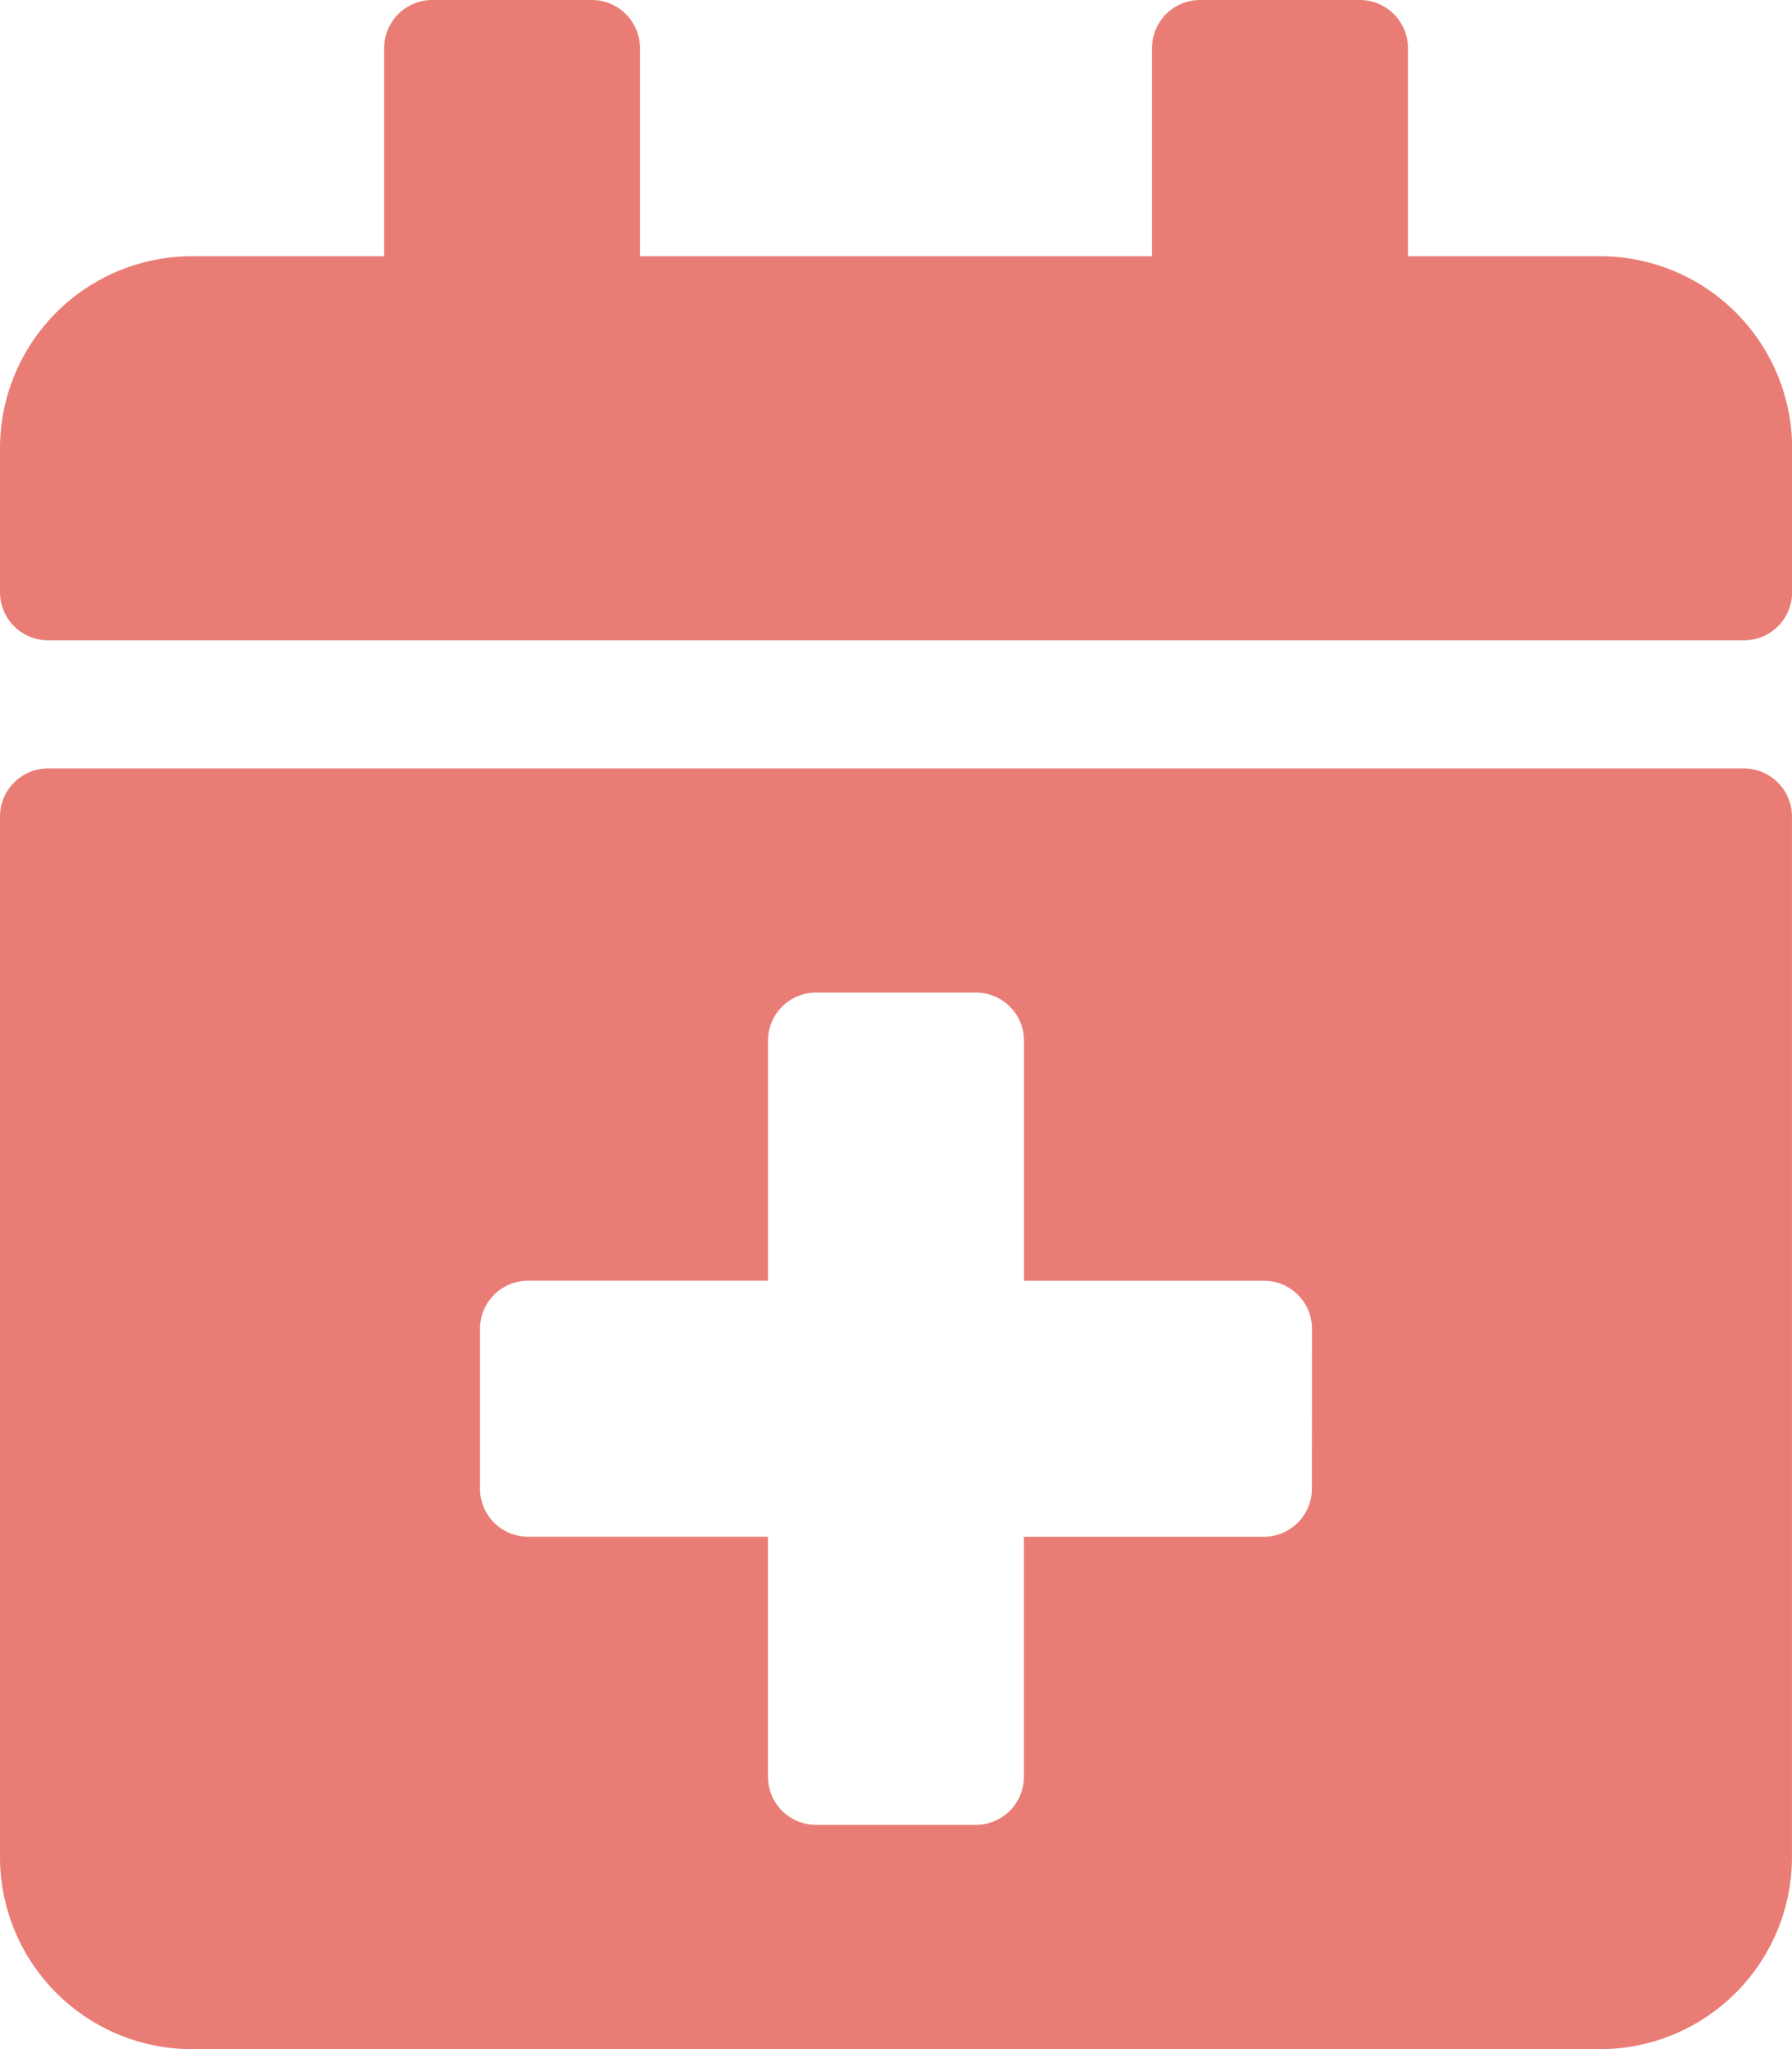
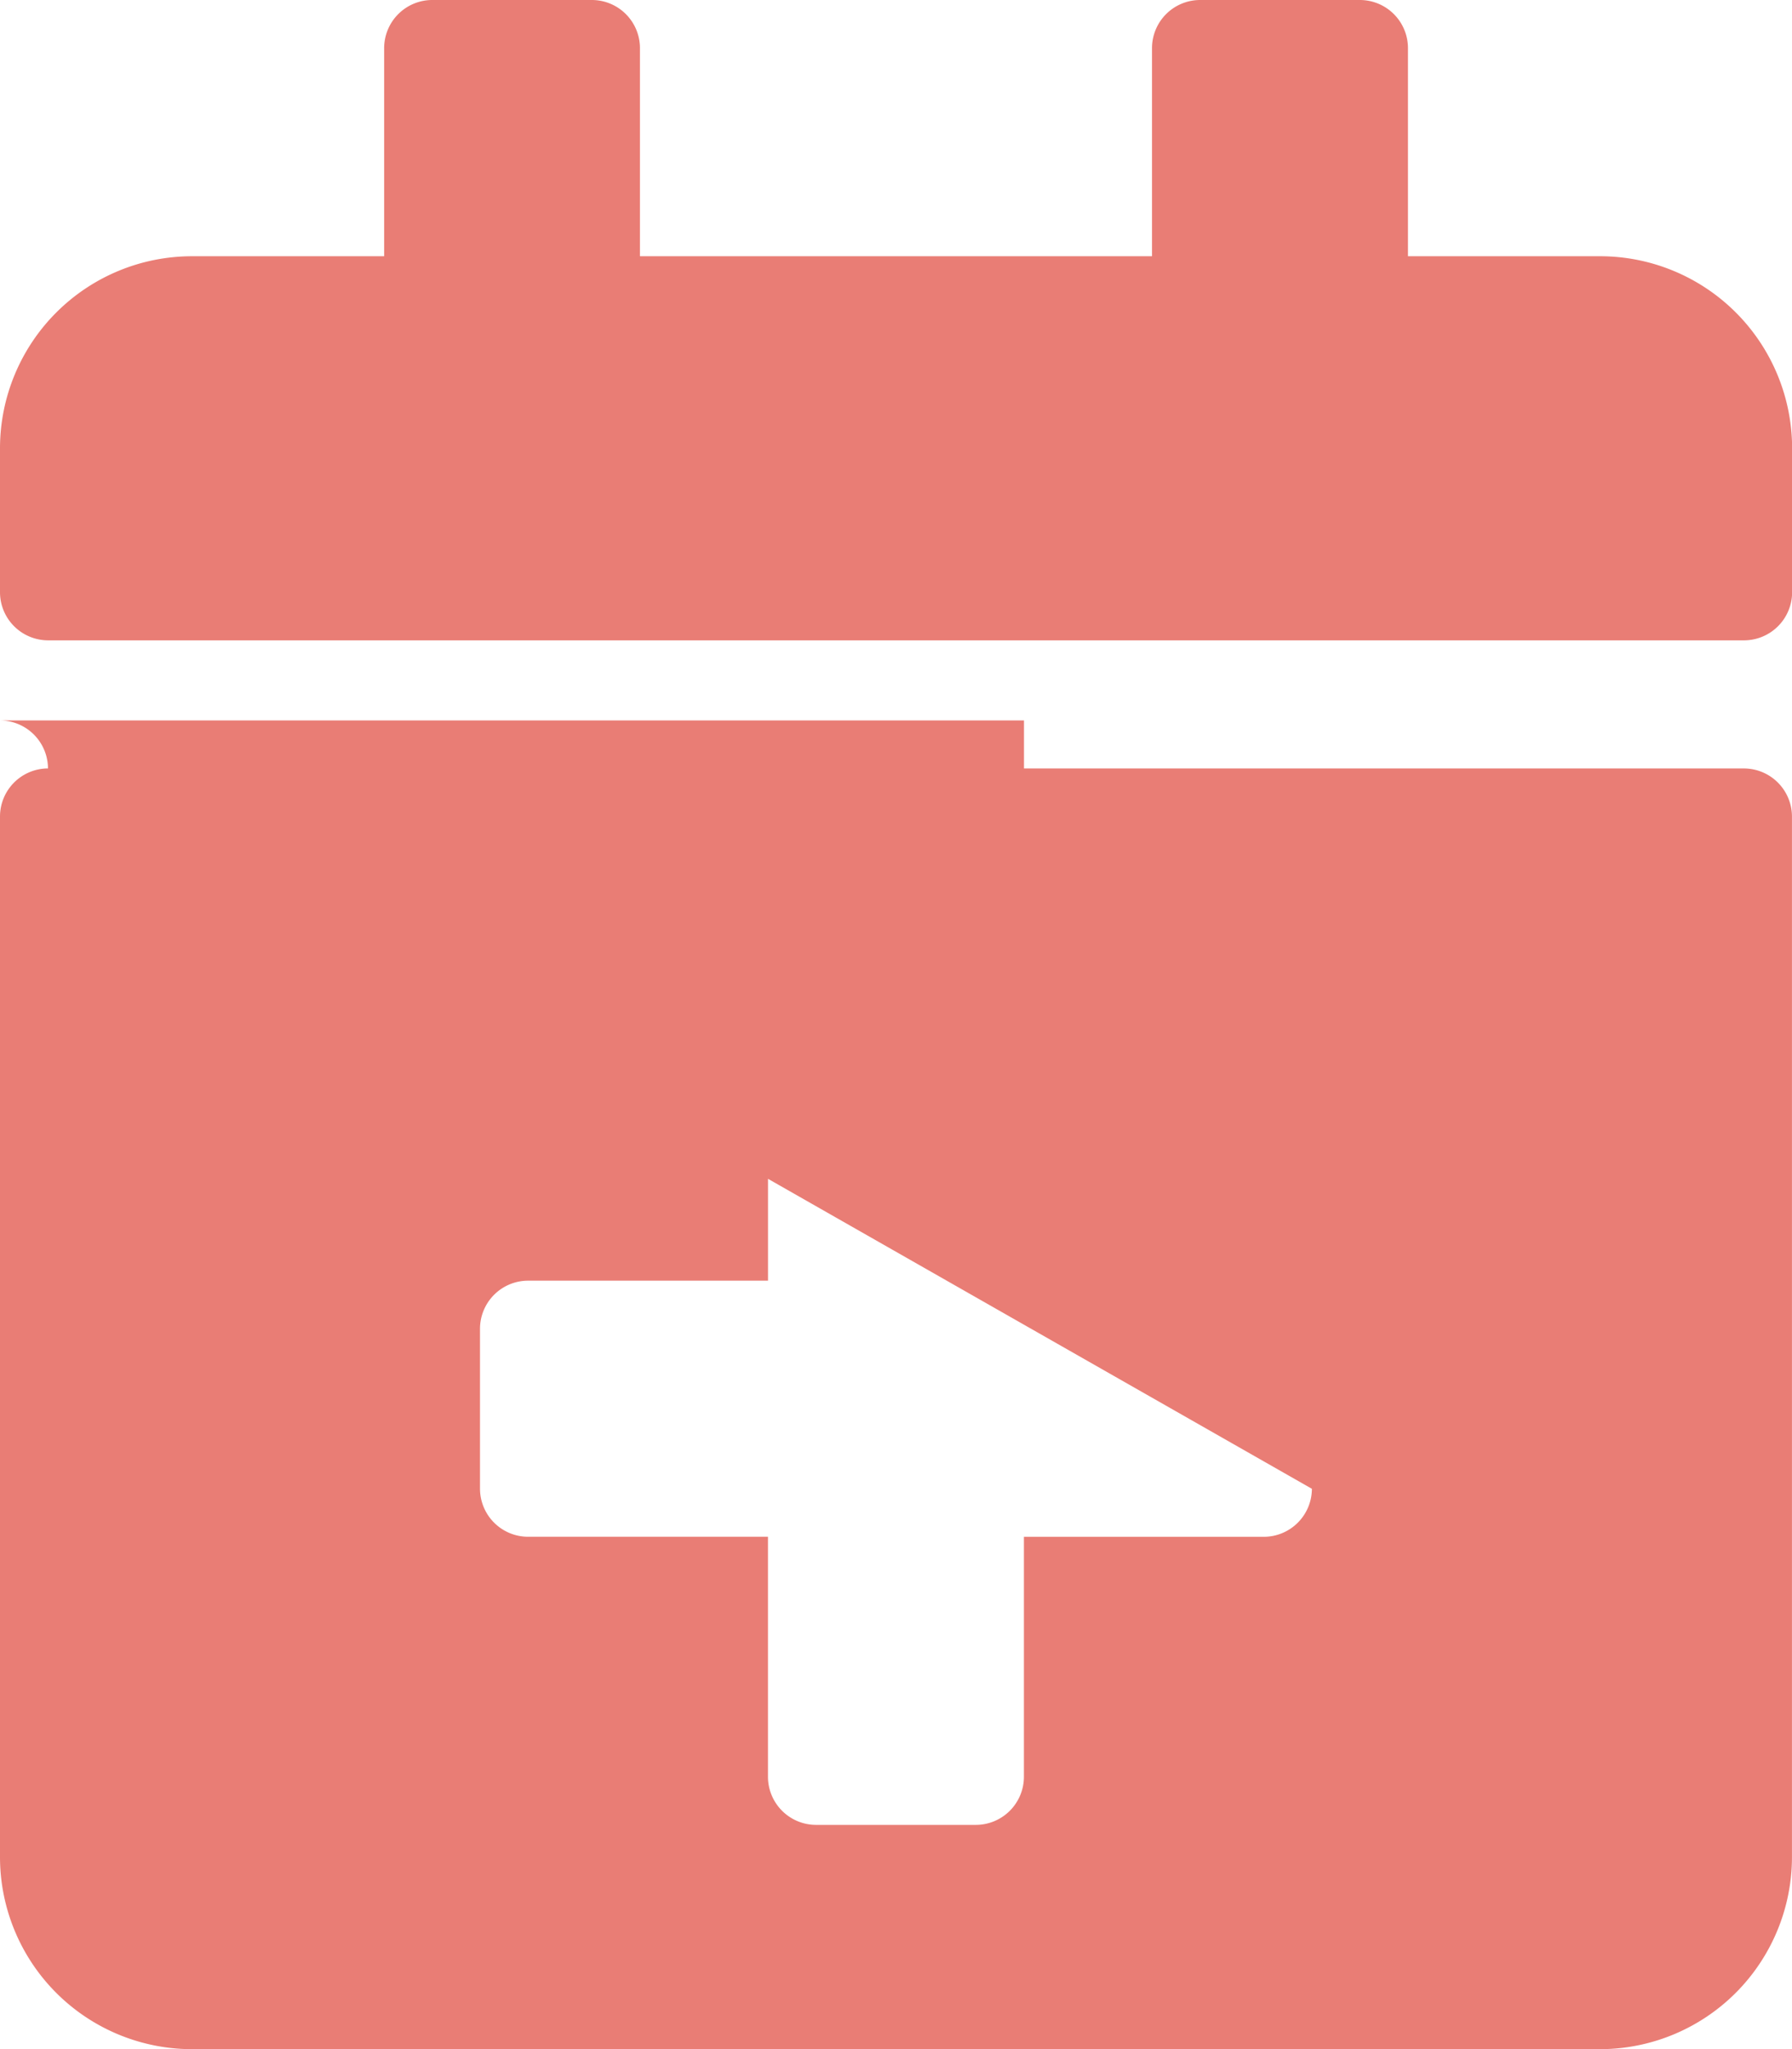
<svg xmlns="http://www.w3.org/2000/svg" width="47.581" height="54.378" viewBox="0 0 47.581 54.378">
-   <path id="icone-cadastre-se" d="M46.306,16.993H1.274A1.278,1.278,0,0,1,0,15.719V11.9A5.1,5.1,0,0,1,5.1,6.8h5.1V1.274A1.278,1.278,0,0,1,11.47,0h4.248a1.278,1.278,0,0,1,1.274,1.274V6.8H30.588V1.274A1.278,1.278,0,0,1,31.862,0H36.11a1.278,1.278,0,0,1,1.274,1.274V6.8h5.1a5.1,5.1,0,0,1,5.1,5.1v3.823A1.278,1.278,0,0,1,46.306,16.993Zm-45.032,3.4H46.306a1.278,1.278,0,0,1,1.274,1.274V49.28a5.1,5.1,0,0,1-5.1,5.1H5.1A5.1,5.1,0,0,1,0,49.28V21.666A1.278,1.278,0,0,1,1.274,20.392ZM34.836,35.261a1.278,1.278,0,0,0-1.274-1.274H27.189V27.614a1.278,1.278,0,0,0-1.274-1.274H21.666a1.278,1.278,0,0,0-1.274,1.274v6.372H14.019a1.278,1.278,0,0,0-1.274,1.274v4.248a1.278,1.278,0,0,0,1.274,1.274h6.372v6.372a1.278,1.278,0,0,0,1.274,1.274h4.248a1.278,1.278,0,0,0,1.274-1.274V40.783h6.372a1.278,1.278,0,0,0,1.274-1.274Z" fill="#e97d75" />
+   <path id="icone-cadastre-se" d="M46.306,16.993H1.274A1.278,1.278,0,0,1,0,15.719V11.9A5.1,5.1,0,0,1,5.1,6.8h5.1V1.274A1.278,1.278,0,0,1,11.47,0h4.248a1.278,1.278,0,0,1,1.274,1.274V6.8H30.588V1.274A1.278,1.278,0,0,1,31.862,0H36.11a1.278,1.278,0,0,1,1.274,1.274V6.8h5.1a5.1,5.1,0,0,1,5.1,5.1v3.823A1.278,1.278,0,0,1,46.306,16.993Zm-45.032,3.4H46.306a1.278,1.278,0,0,1,1.274,1.274V49.28a5.1,5.1,0,0,1-5.1,5.1H5.1A5.1,5.1,0,0,1,0,49.28V21.666A1.278,1.278,0,0,1,1.274,20.392Za1.278,1.278,0,0,0-1.274-1.274H27.189V27.614a1.278,1.278,0,0,0-1.274-1.274H21.666a1.278,1.278,0,0,0-1.274,1.274v6.372H14.019a1.278,1.278,0,0,0-1.274,1.274v4.248a1.278,1.278,0,0,0,1.274,1.274h6.372v6.372a1.278,1.278,0,0,0,1.274,1.274h4.248a1.278,1.278,0,0,0,1.274-1.274V40.783h6.372a1.278,1.278,0,0,0,1.274-1.274Z" fill="#e97d75" />
</svg>